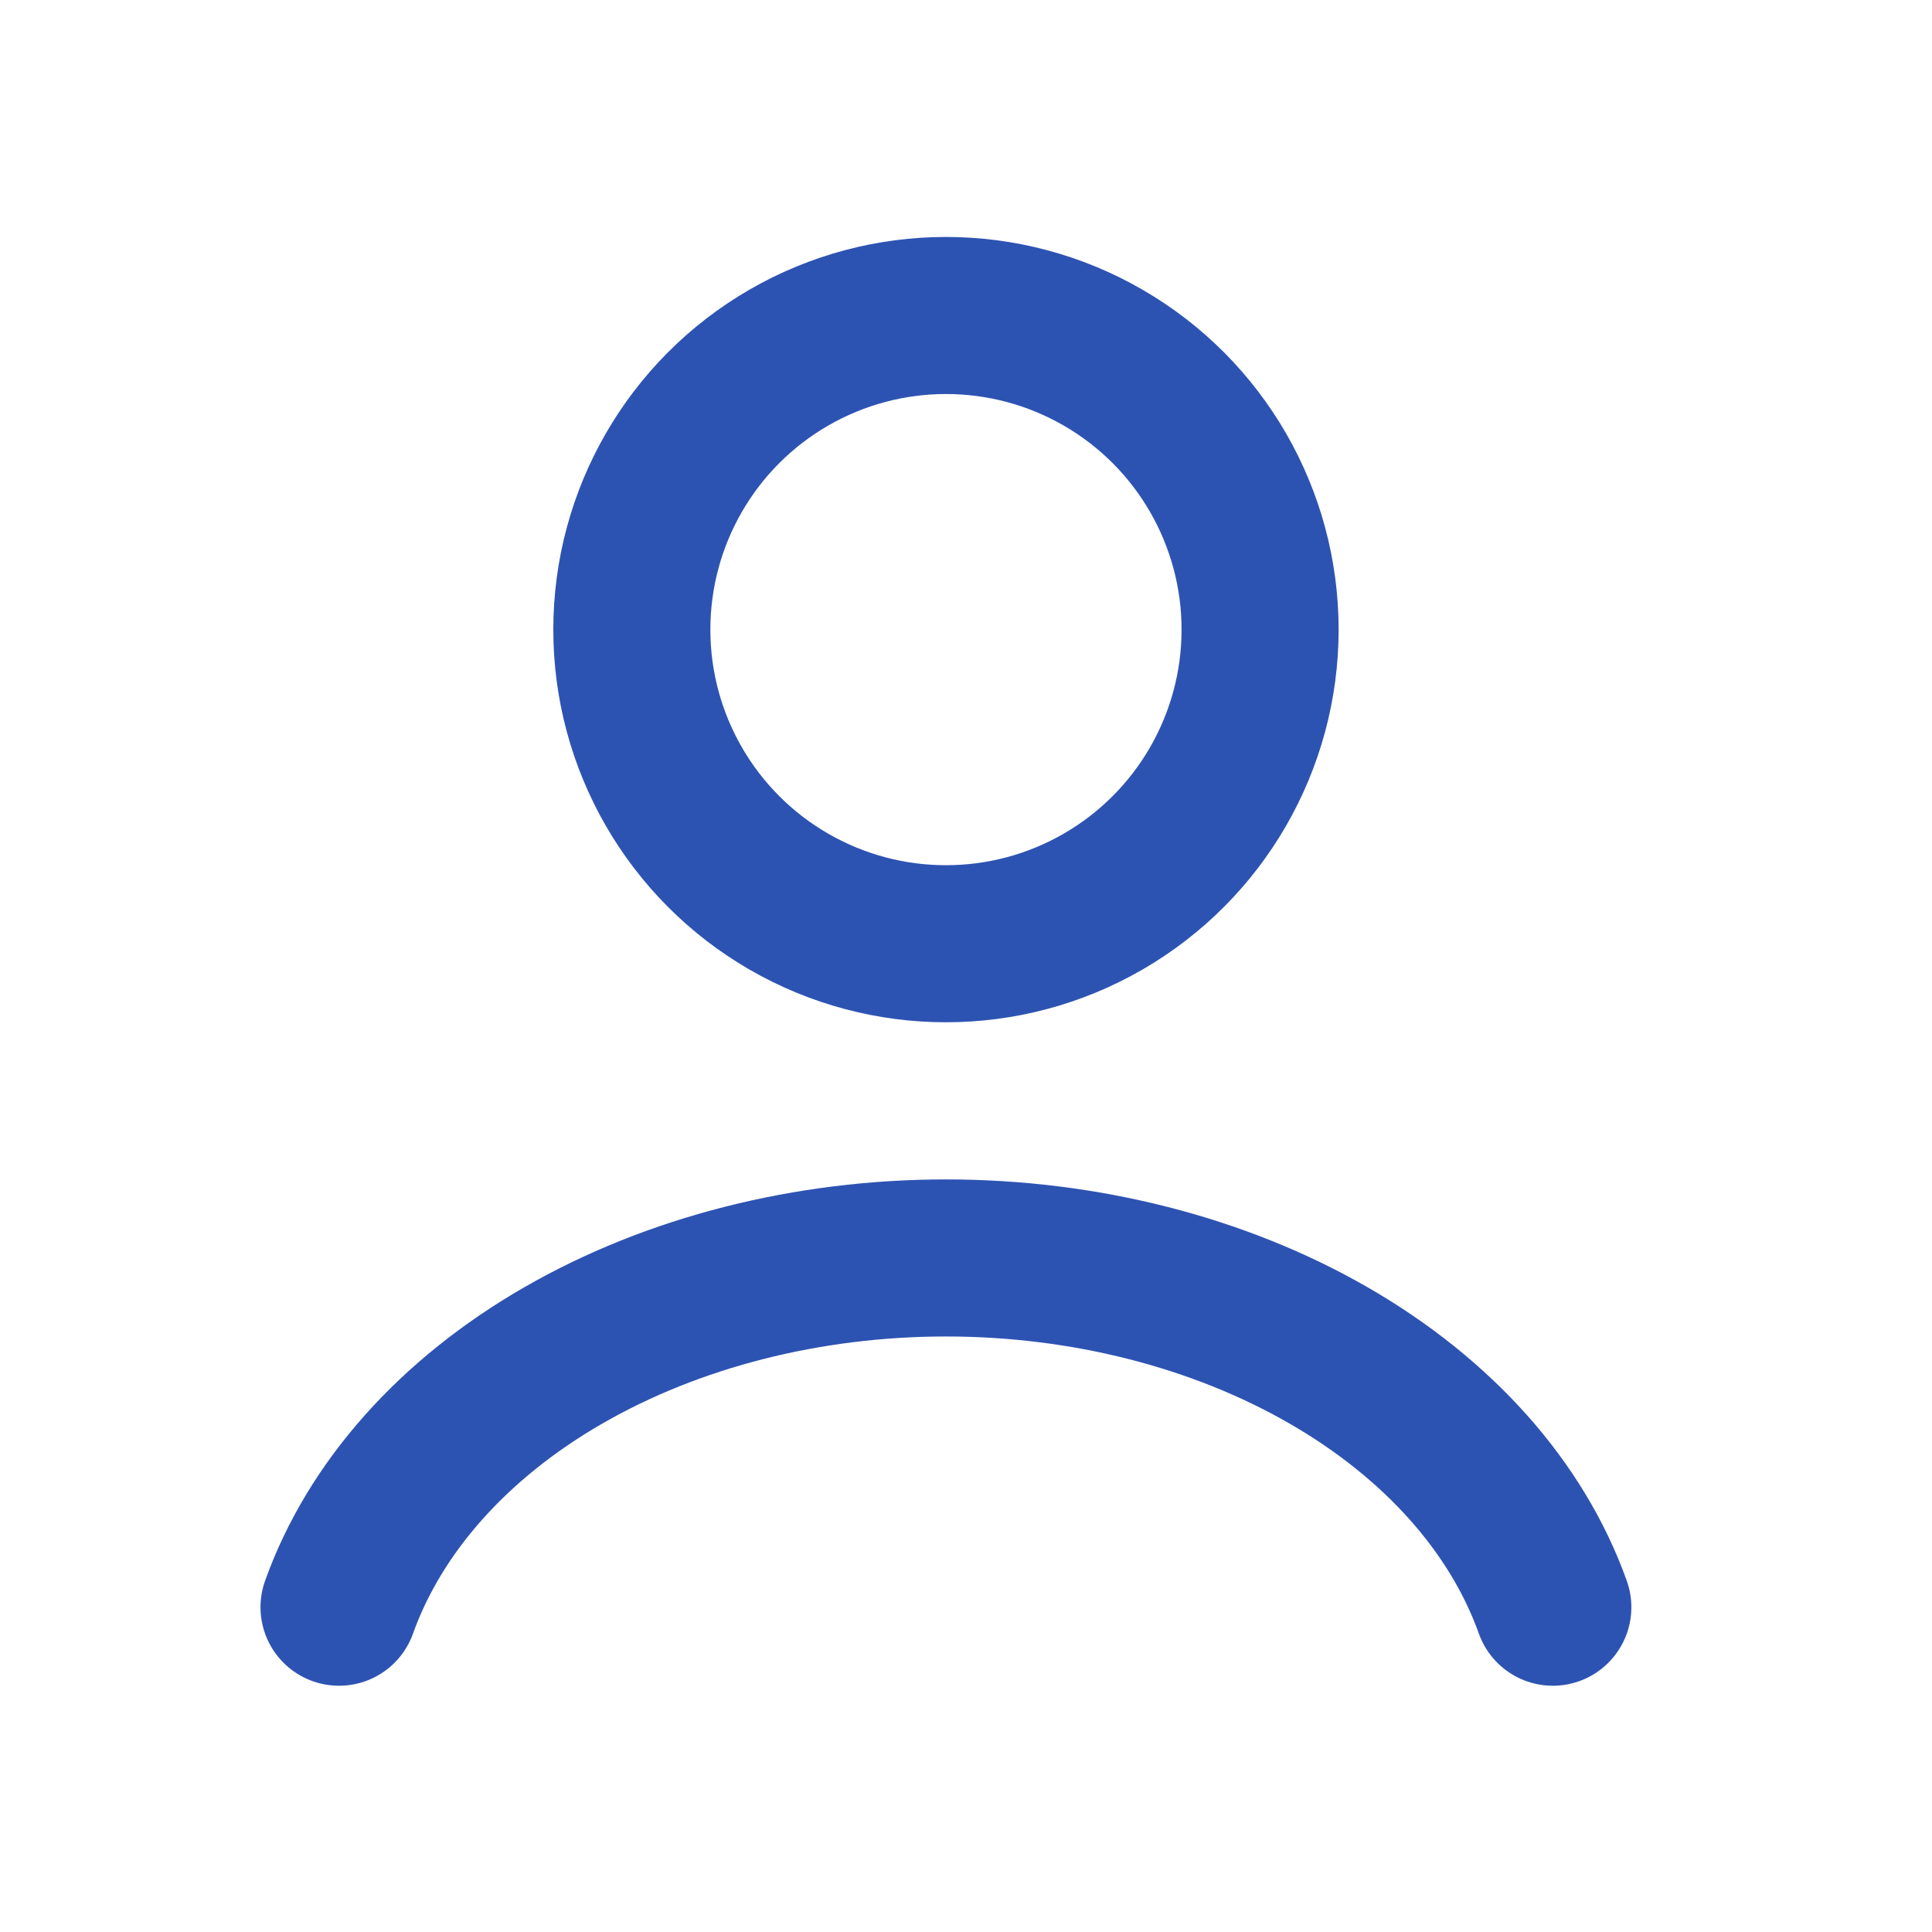
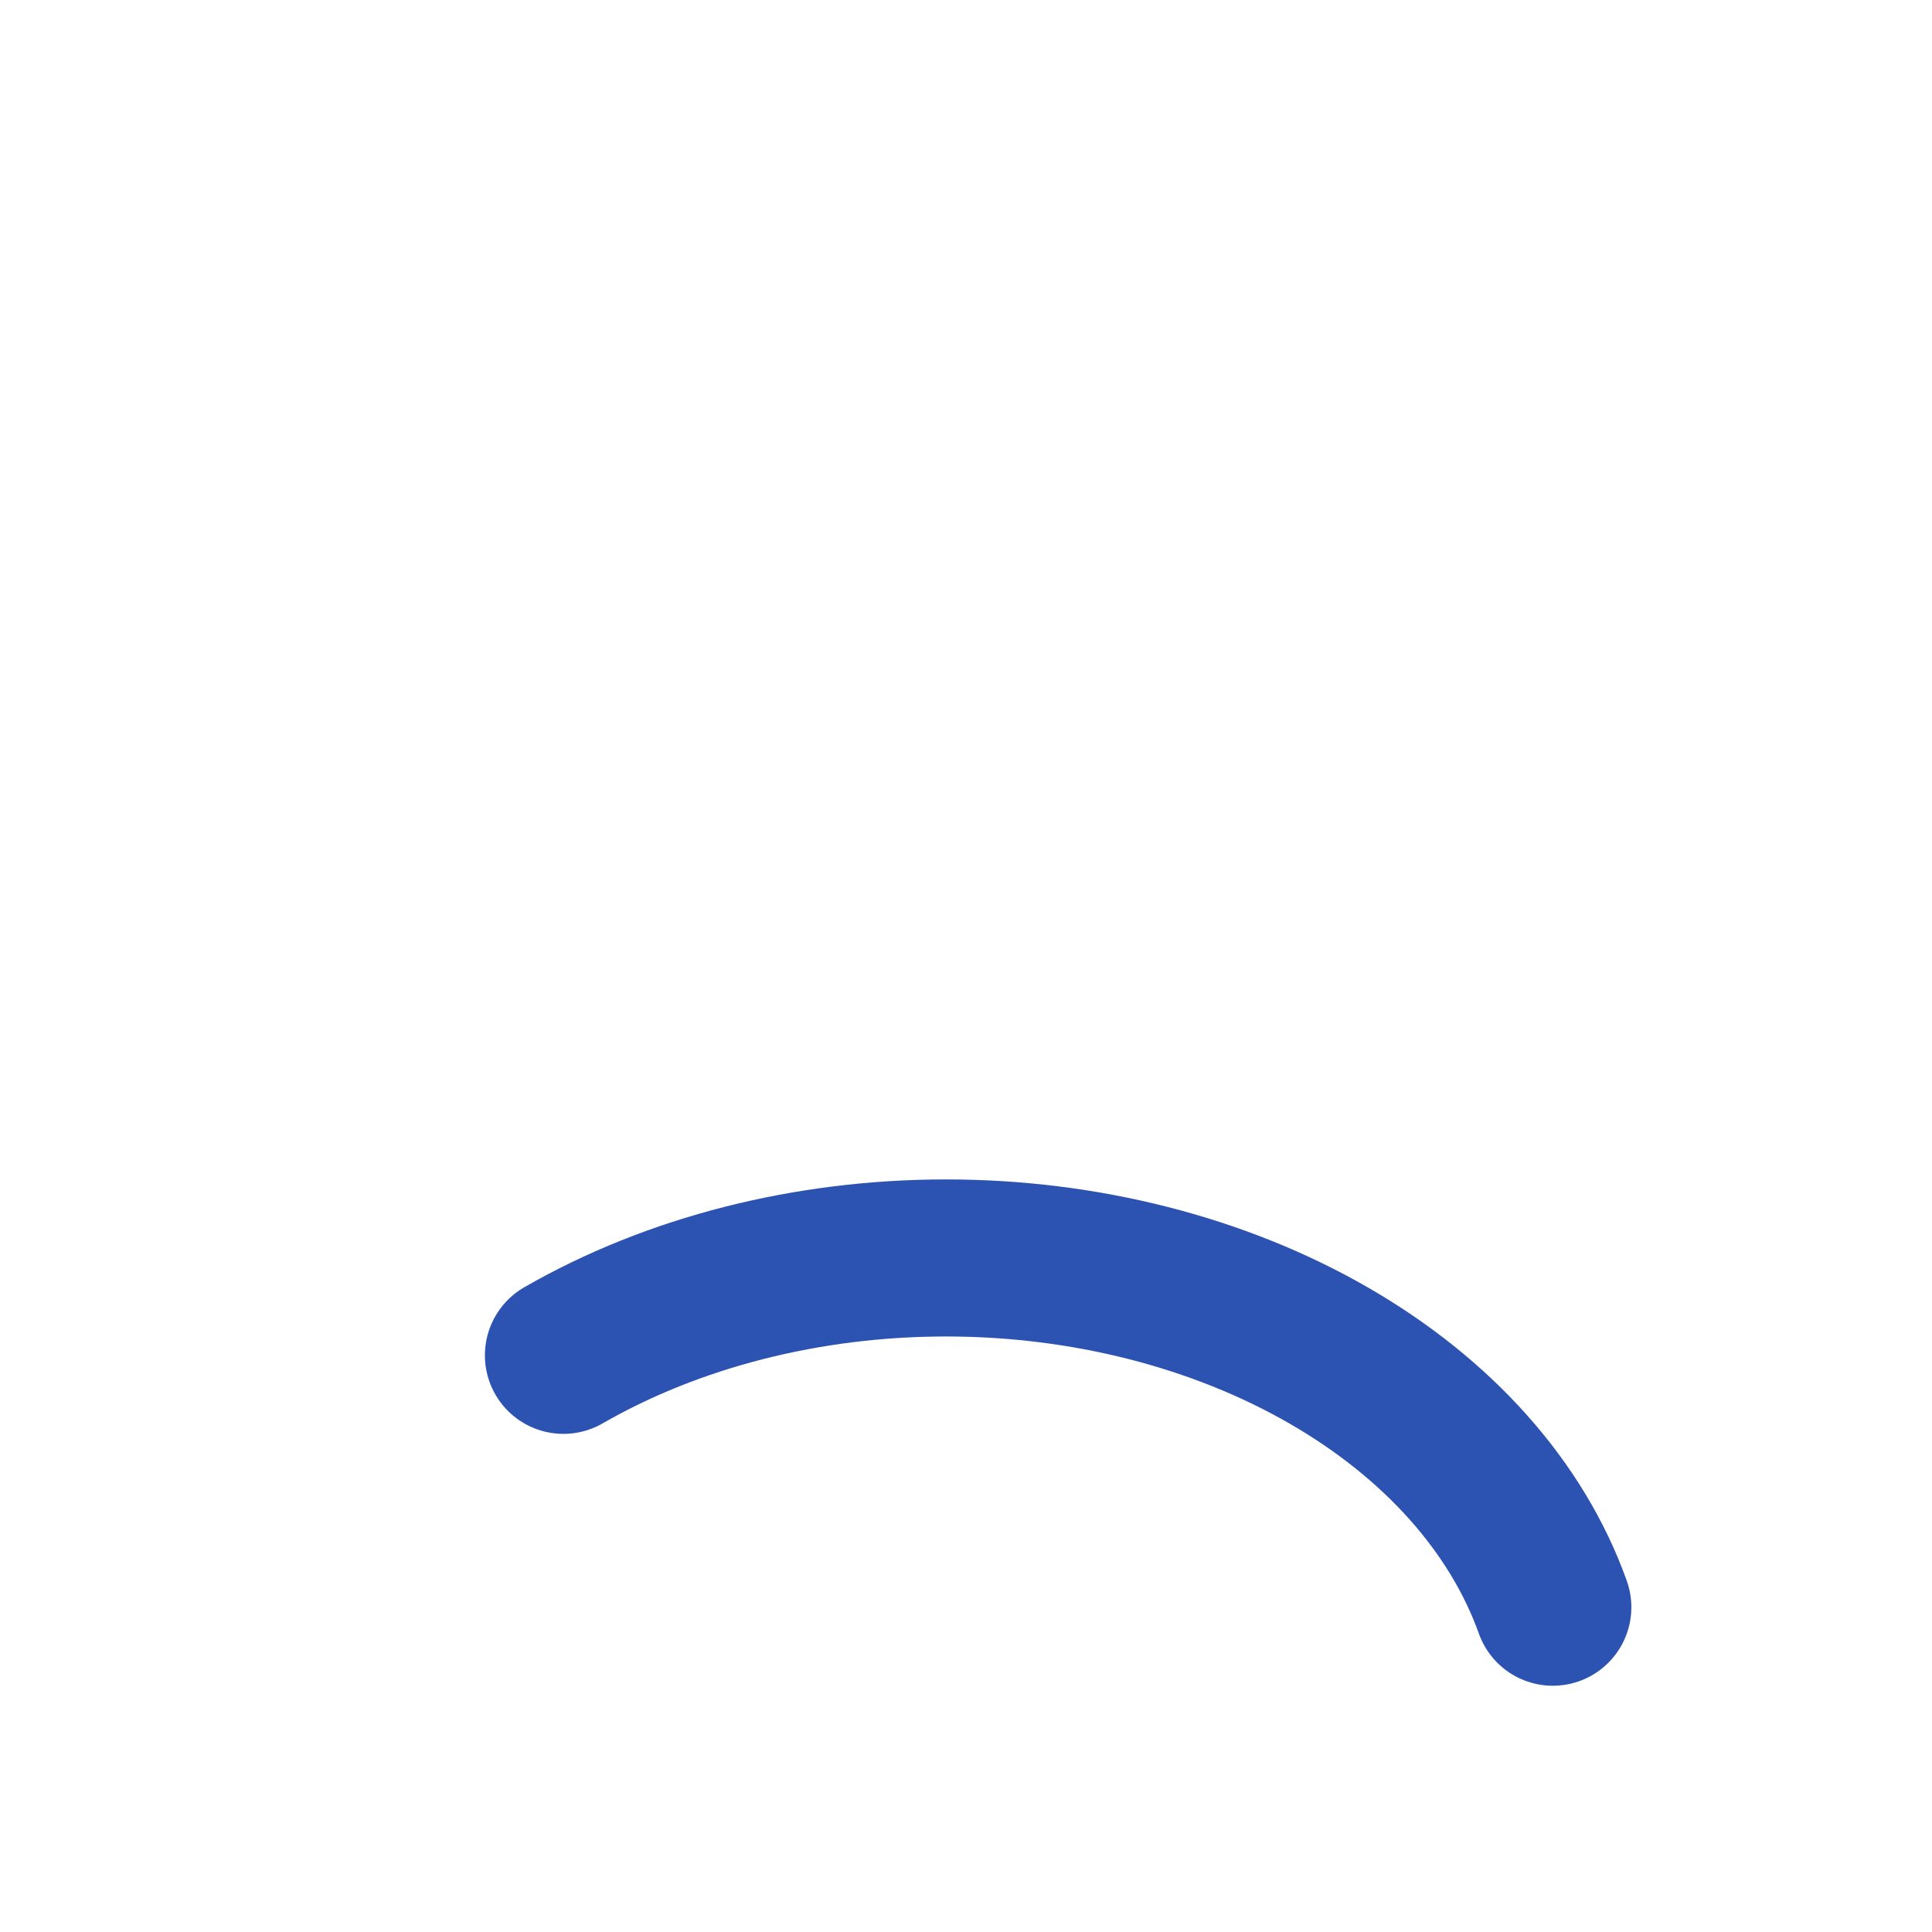
<svg xmlns="http://www.w3.org/2000/svg" width="27" height="27" viewBox="0 0 27 27" fill="none">
-   <path d="M21.701 22.461C21.201 21.061 20.098 19.823 18.565 18.941C17.031 18.058 15.152 17.58 13.22 17.58C11.287 17.58 9.408 18.058 7.874 18.941C6.341 19.823 5.239 21.061 4.738 22.461" stroke="#2D53B2" stroke-width="2.195" stroke-linecap="round" />
-   <circle cx="13.22" cy="8.799" r="4.39" stroke="#2D53B2" stroke-width="2.195" stroke-linecap="round" />
+   <path d="M21.701 22.461C21.201 21.061 20.098 19.823 18.565 18.941C17.031 18.058 15.152 17.58 13.22 17.58C11.287 17.58 9.408 18.058 7.874 18.941" stroke="#2D53B2" stroke-width="2.195" stroke-linecap="round" />
</svg>